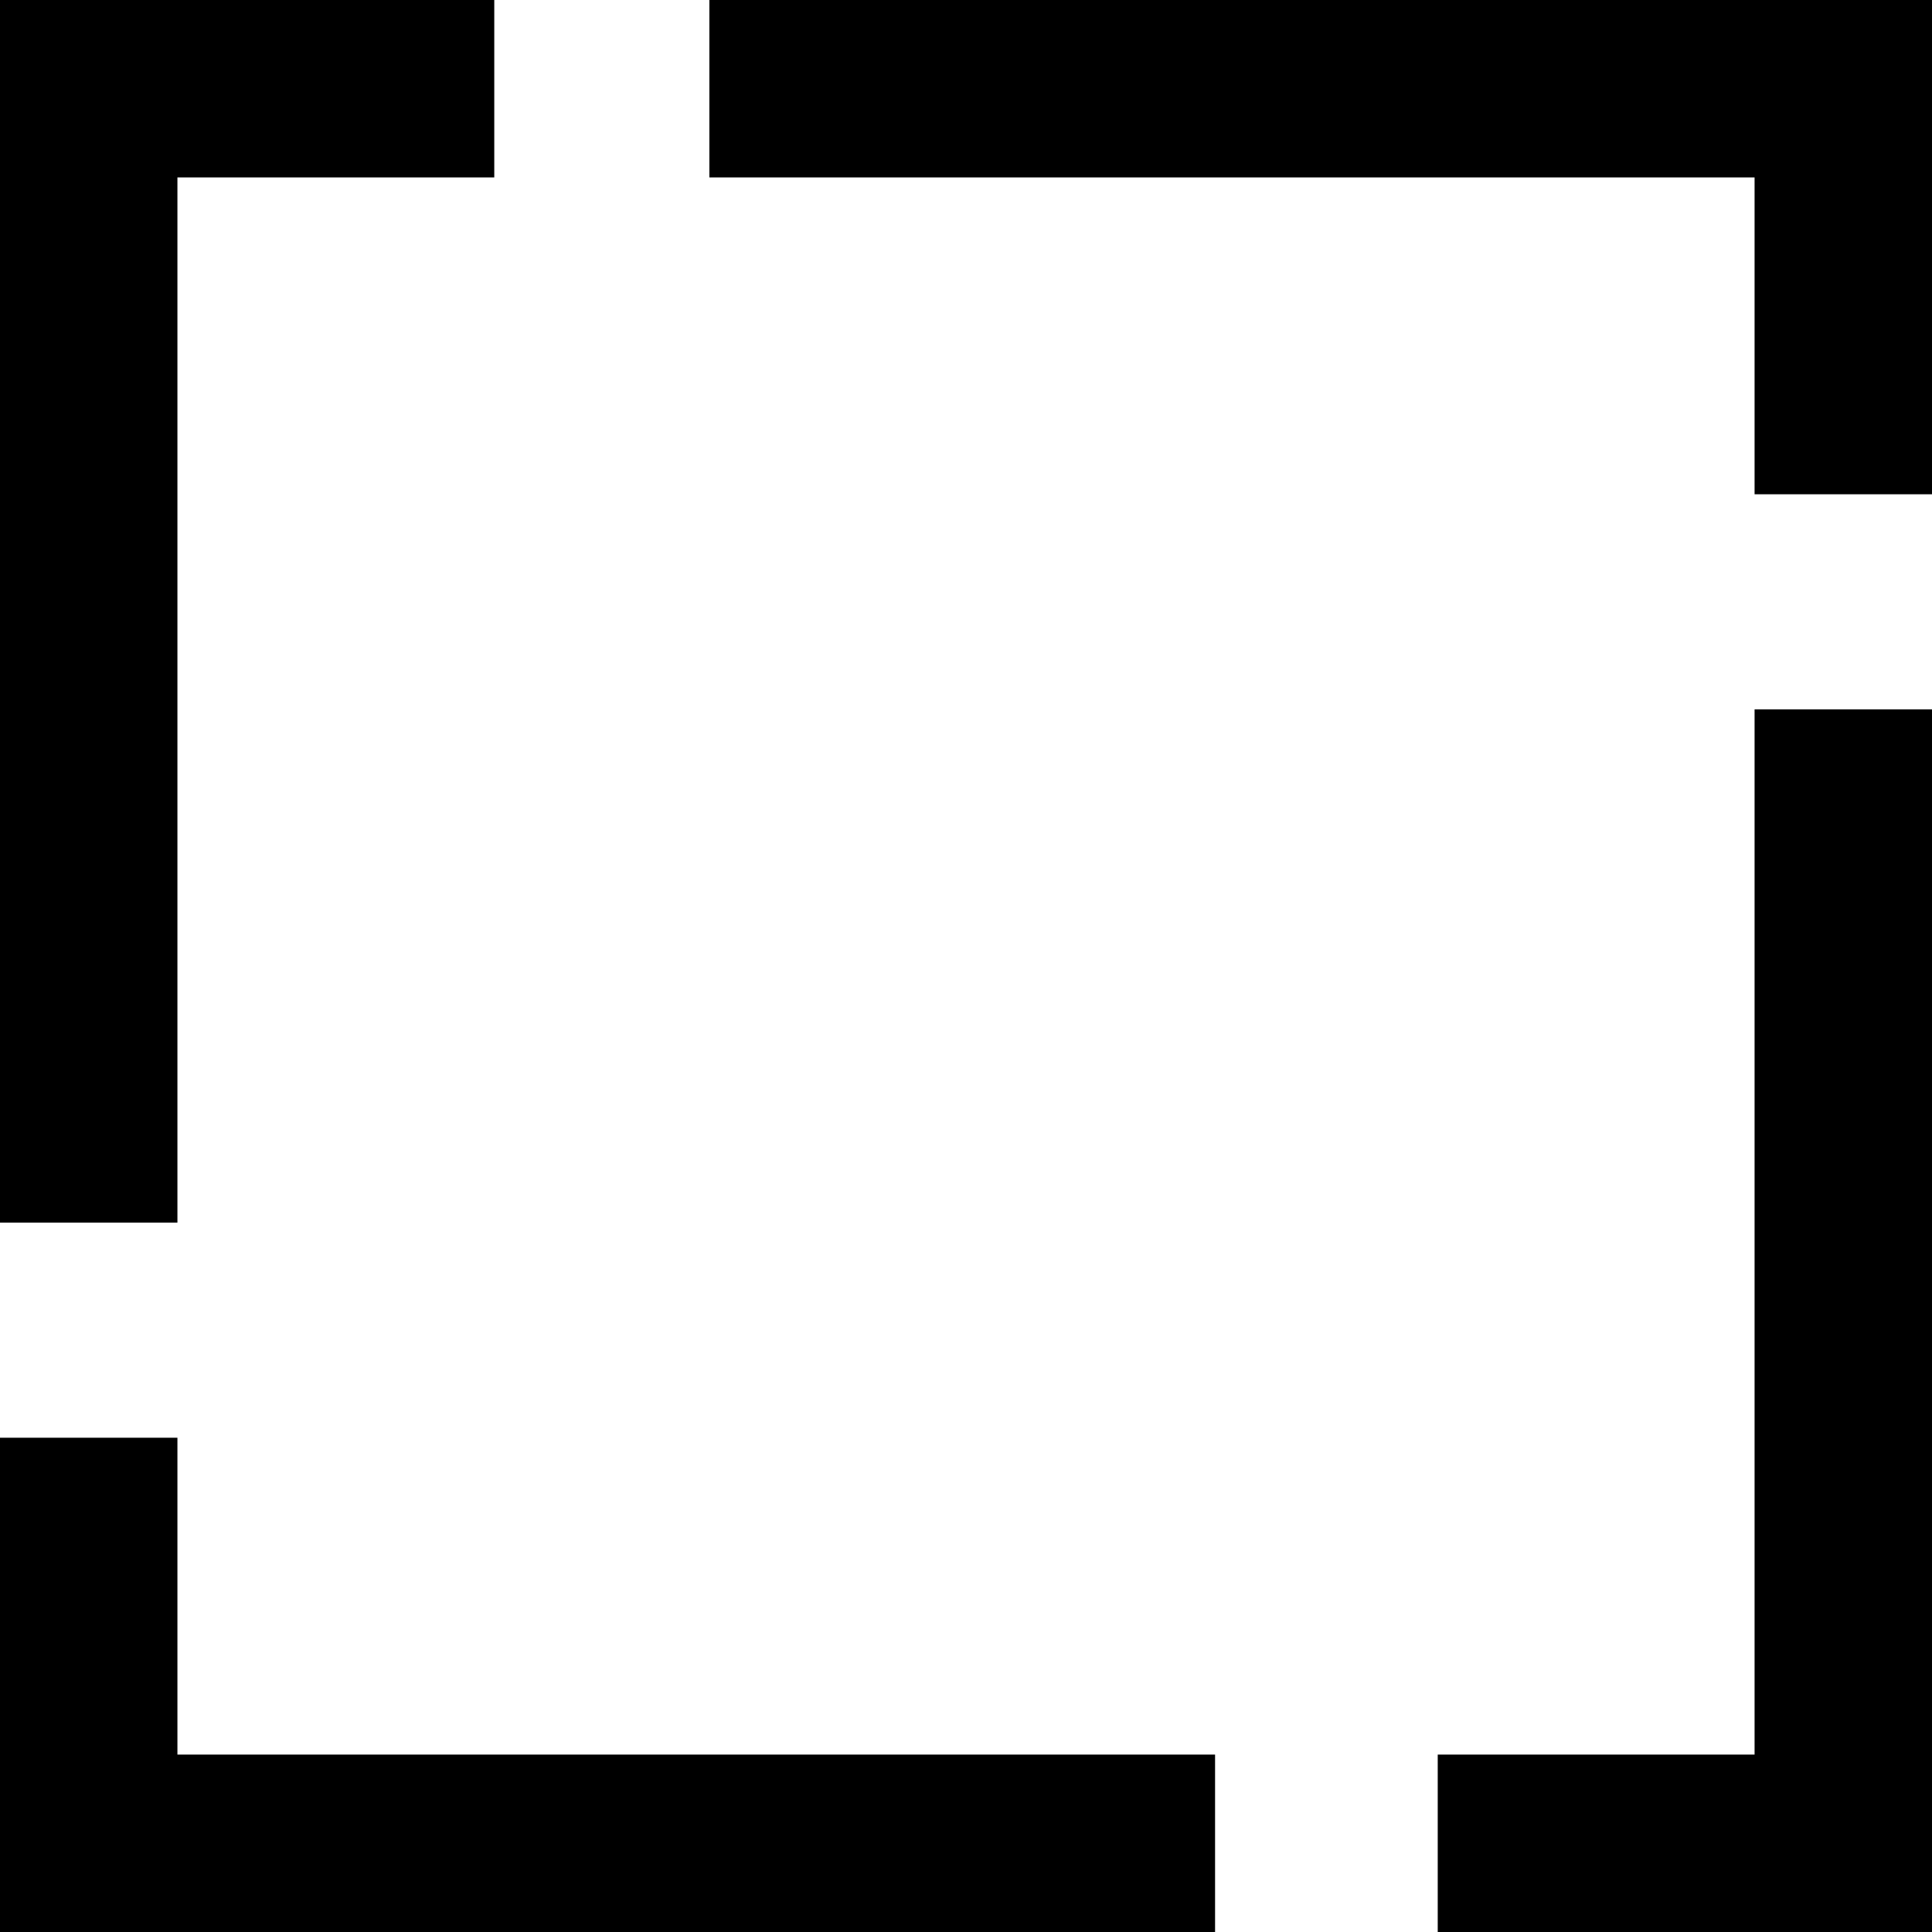
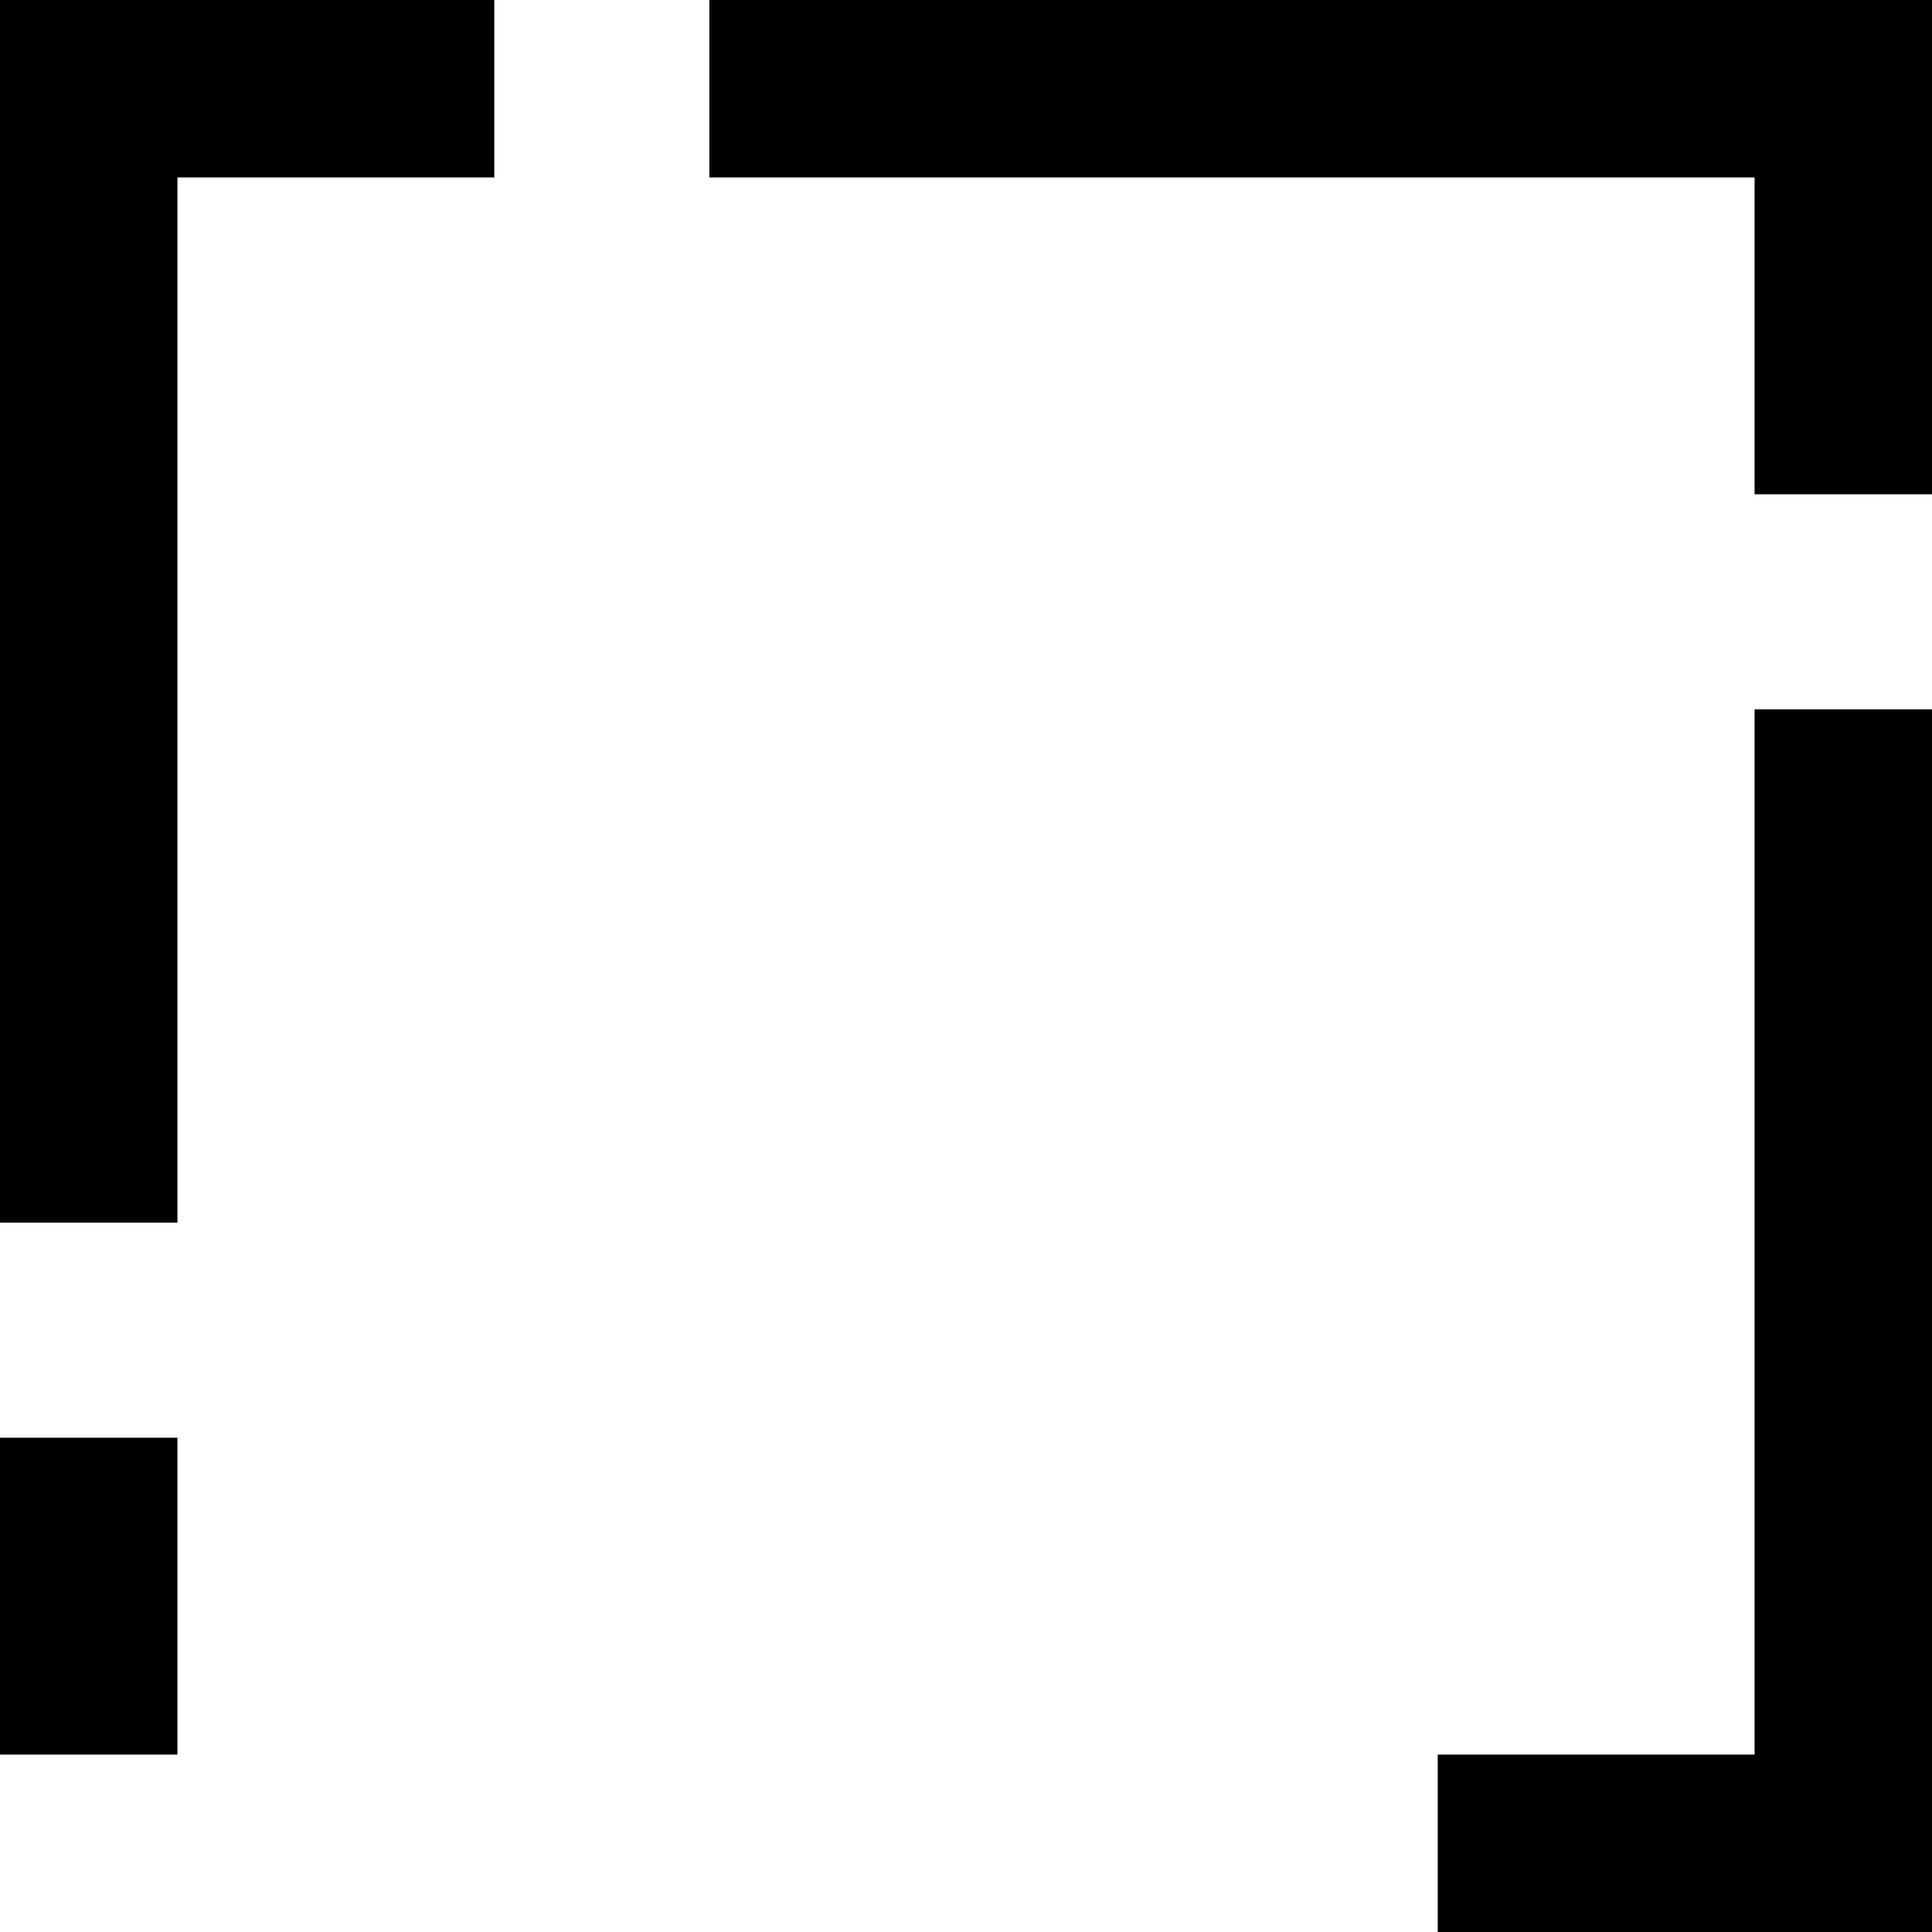
<svg xmlns="http://www.w3.org/2000/svg" width="12" height="12" viewBox="0 0 12 12" fill="none">
-   <path d="M4.406 1.102V0H12V3.07H10.898V1.102H4.406ZM1.102 7.594H0V0H3.07V1.102H1.102V7.594ZM7.547 10.898V12H0V8.93H1.102V10.898H7.547ZM10.898 4.406H12V12H8.93V10.898H10.898V4.406Z" fill="black" />
+   <path d="M4.406 1.102V0H12V3.07H10.898V1.102H4.406ZM1.102 7.594H0V0H3.07V1.102H1.102V7.594ZM7.547 10.898H0V8.93H1.102V10.898H7.547ZM10.898 4.406H12V12H8.93V10.898H10.898V4.406Z" fill="black" />
</svg>